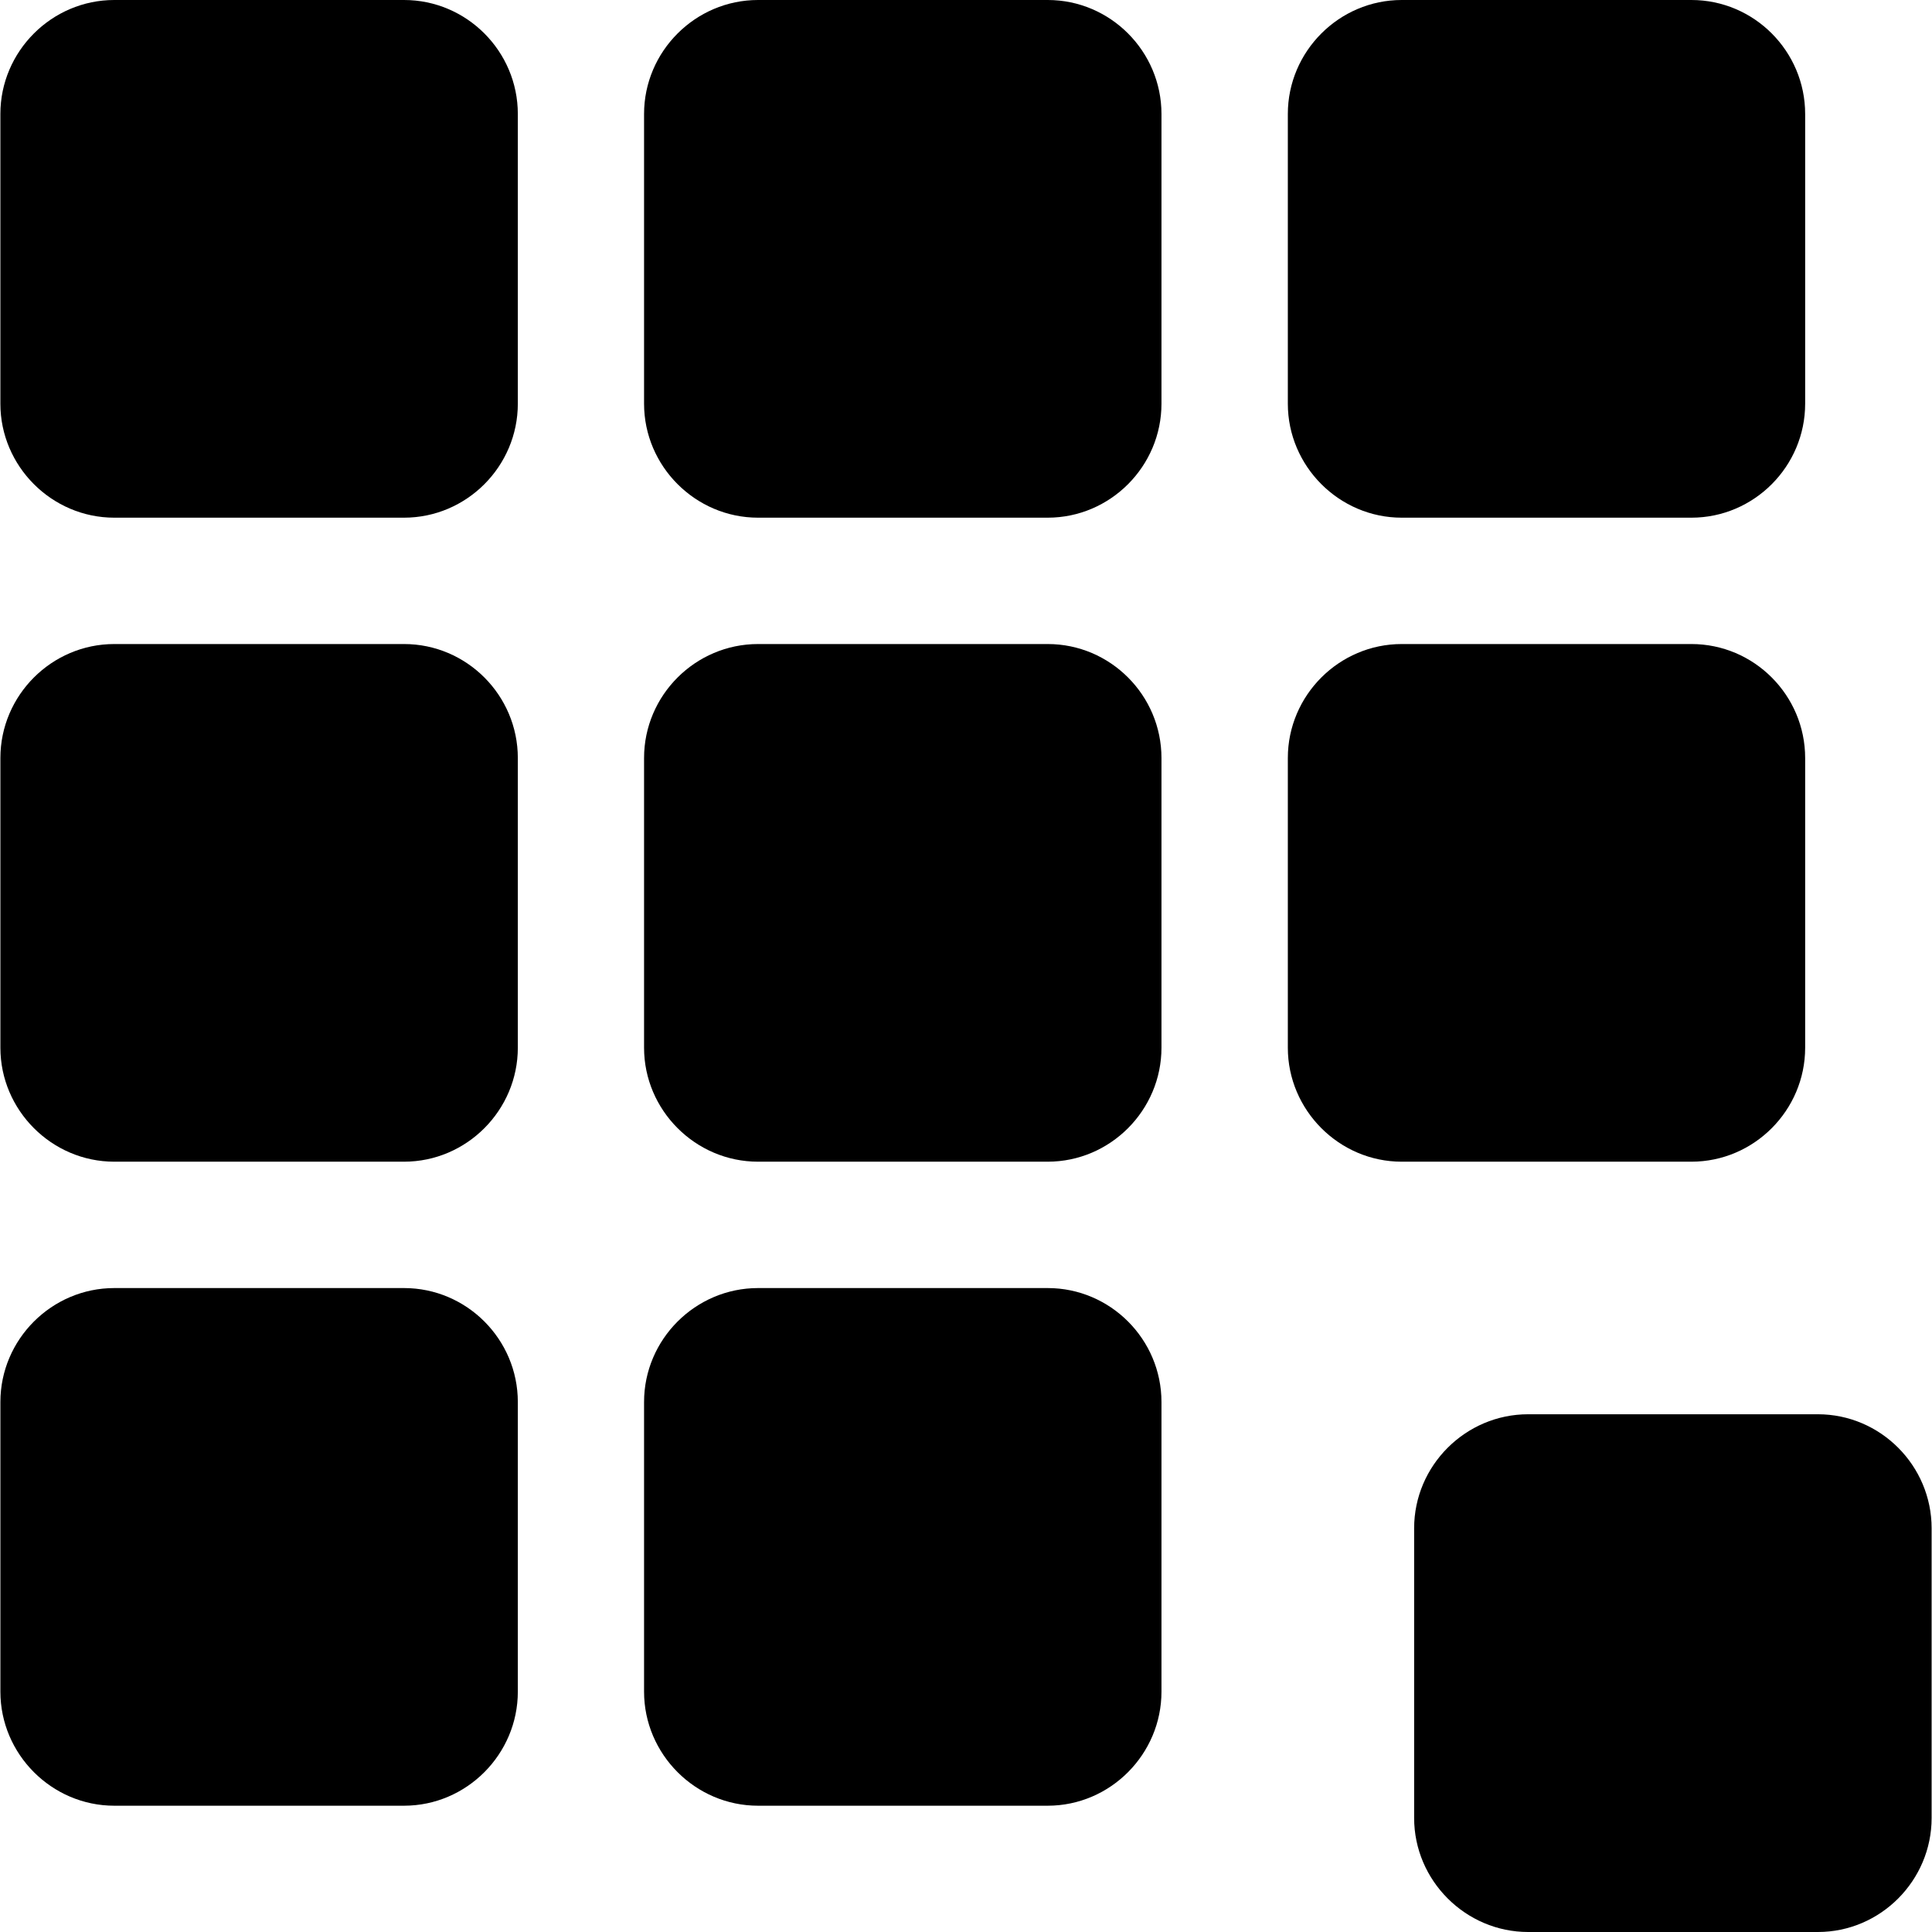
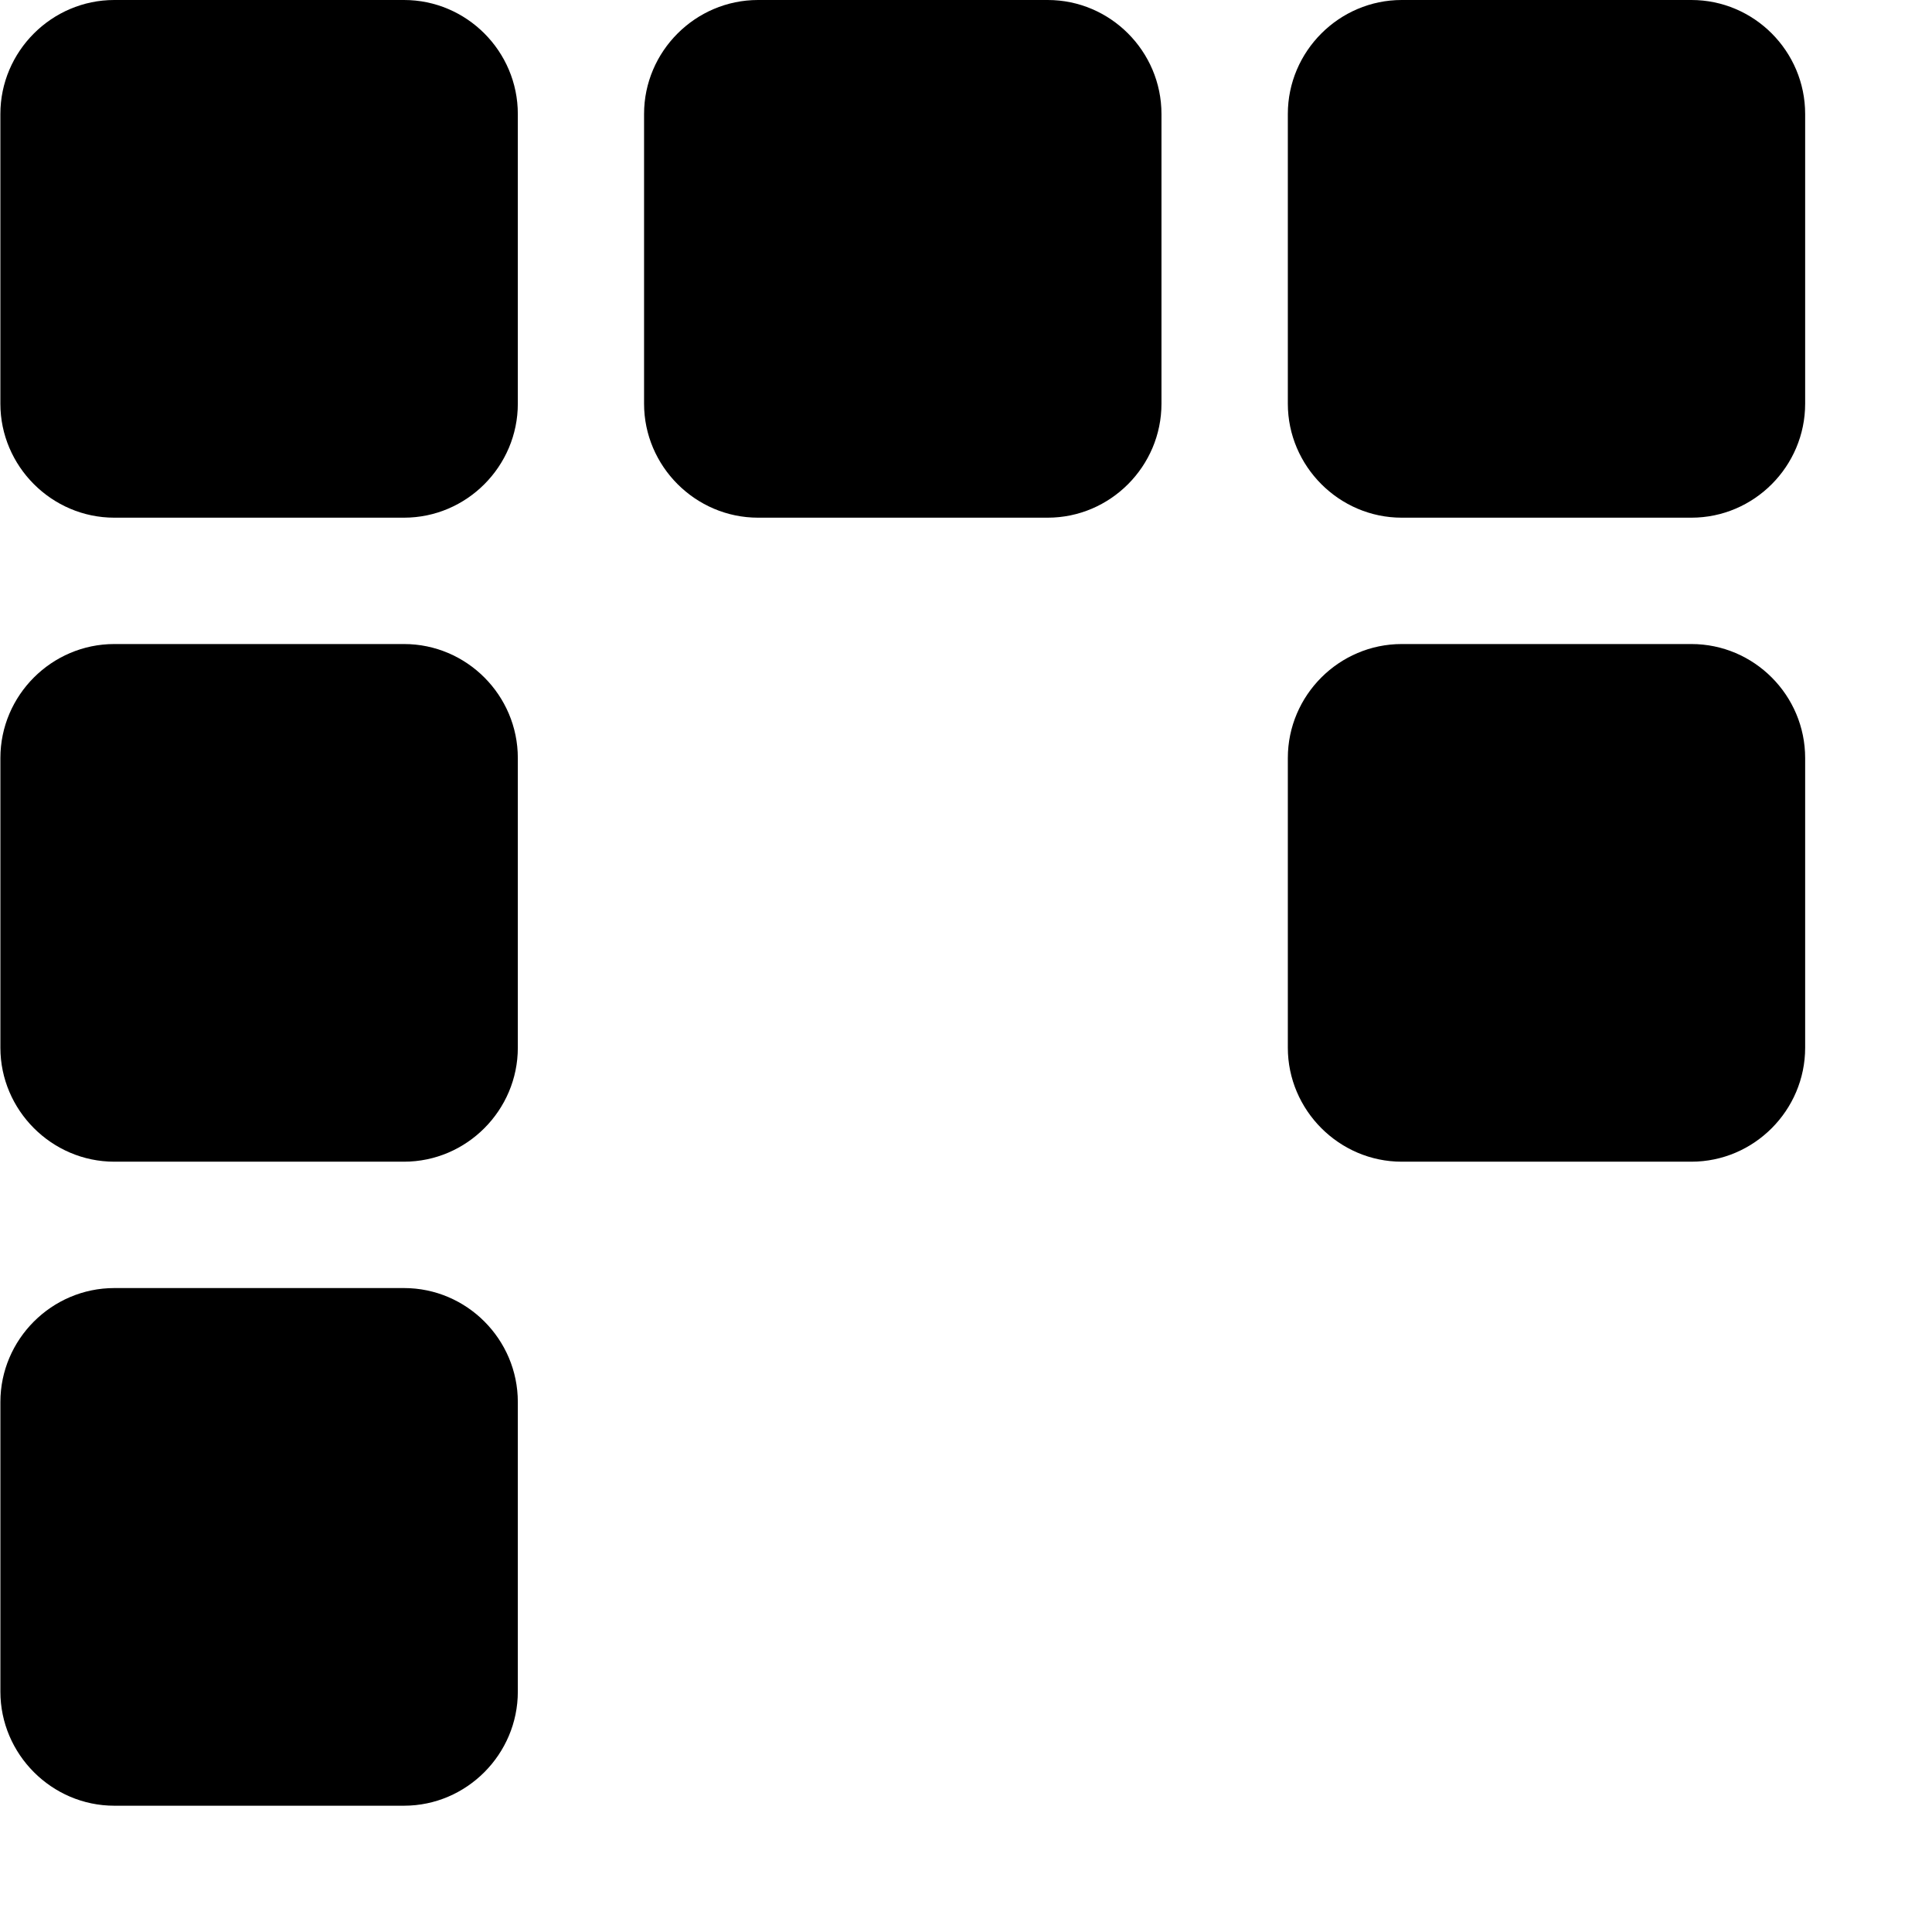
<svg xmlns="http://www.w3.org/2000/svg" fill="#000000" version="1.1" id="Capa_1" width="800px" height="800px" viewBox="0 0 137.95 137.95" xml:space="preserve">
  <g>
    <g>
      <path d="M36.974,28.826V8.138C36.974,3.666,33.326,0,28.848,0H8.16C3.693,0,0.027,3.666,0.027,8.138v20.688    c0,4.463,3.666,8.138,8.132,8.138h20.688C33.326,36.964,36.974,33.29,36.974,28.826z" />
      <path d="M82.932,28.826V8.138C82.932,3.666,79.284,0,74.809,0H54.126c-4.472,0-8.138,3.666-8.138,8.138v20.688    c0,4.463,3.666,8.138,8.138,8.138h20.682C79.284,36.964,82.932,33.29,82.932,28.826z" />
      <path d="M128.893,28.826V8.138c0-4.473-3.642-8.138-8.123-8.138h-20.685c-4.464,0-8.13,3.666-8.13,8.138v20.688    c0,4.463,3.666,8.138,8.13,8.138h20.685C125.251,36.964,128.893,33.29,128.893,28.826z" />
      <path d="M36.974,74.811V54.124c0-4.473-3.647-8.138-8.126-8.138H8.16c-4.466,0-8.132,3.66-8.132,8.138v20.688    c0,4.457,3.666,8.136,8.132,8.136h20.688C33.326,82.947,36.974,79.268,36.974,74.811z" />
-       <path d="M82.932,74.811V54.124c0-4.473-3.647-8.138-8.123-8.138H54.126c-4.472,0-8.138,3.66-8.138,8.138v20.688    c0,4.457,3.666,8.136,8.138,8.136h20.682C79.284,82.947,82.932,79.268,82.932,74.811z" />
      <path d="M128.893,74.811V54.124c0-4.473-3.642-8.138-8.123-8.138h-20.685c-4.464,0-8.13,3.66-8.13,8.138v20.688    c0,4.457,3.666,8.136,8.13,8.136h20.685C125.251,82.947,128.893,79.268,128.893,74.811z" />
      <path d="M36.974,120.791v-20.685c0-4.47-3.647-8.135-8.126-8.135H8.16c-4.466,0-8.132,3.665-8.132,8.135v20.685    c0,4.464,3.666,8.142,8.132,8.142h20.688C33.326,128.932,36.974,125.248,36.974,120.791z" />
-       <path d="M82.932,120.791v-20.685c0-4.47-3.647-8.135-8.123-8.135H54.126c-4.472,0-8.138,3.665-8.138,8.135v20.685    c0,4.464,3.666,8.142,8.138,8.142h20.682C79.284,128.932,82.932,125.248,82.932,120.791z" />
-       <path d="M137.923,129.809v-20.686c0-4.469-3.647-8.141-8.123-8.141h-20.685c-4.47,0-8.142,3.665-8.142,8.141v20.686    c0,4.463,3.672,8.141,8.142,8.141H129.8C134.275,137.95,137.923,134.272,137.923,129.809z" />
    </g>
  </g>
</svg>